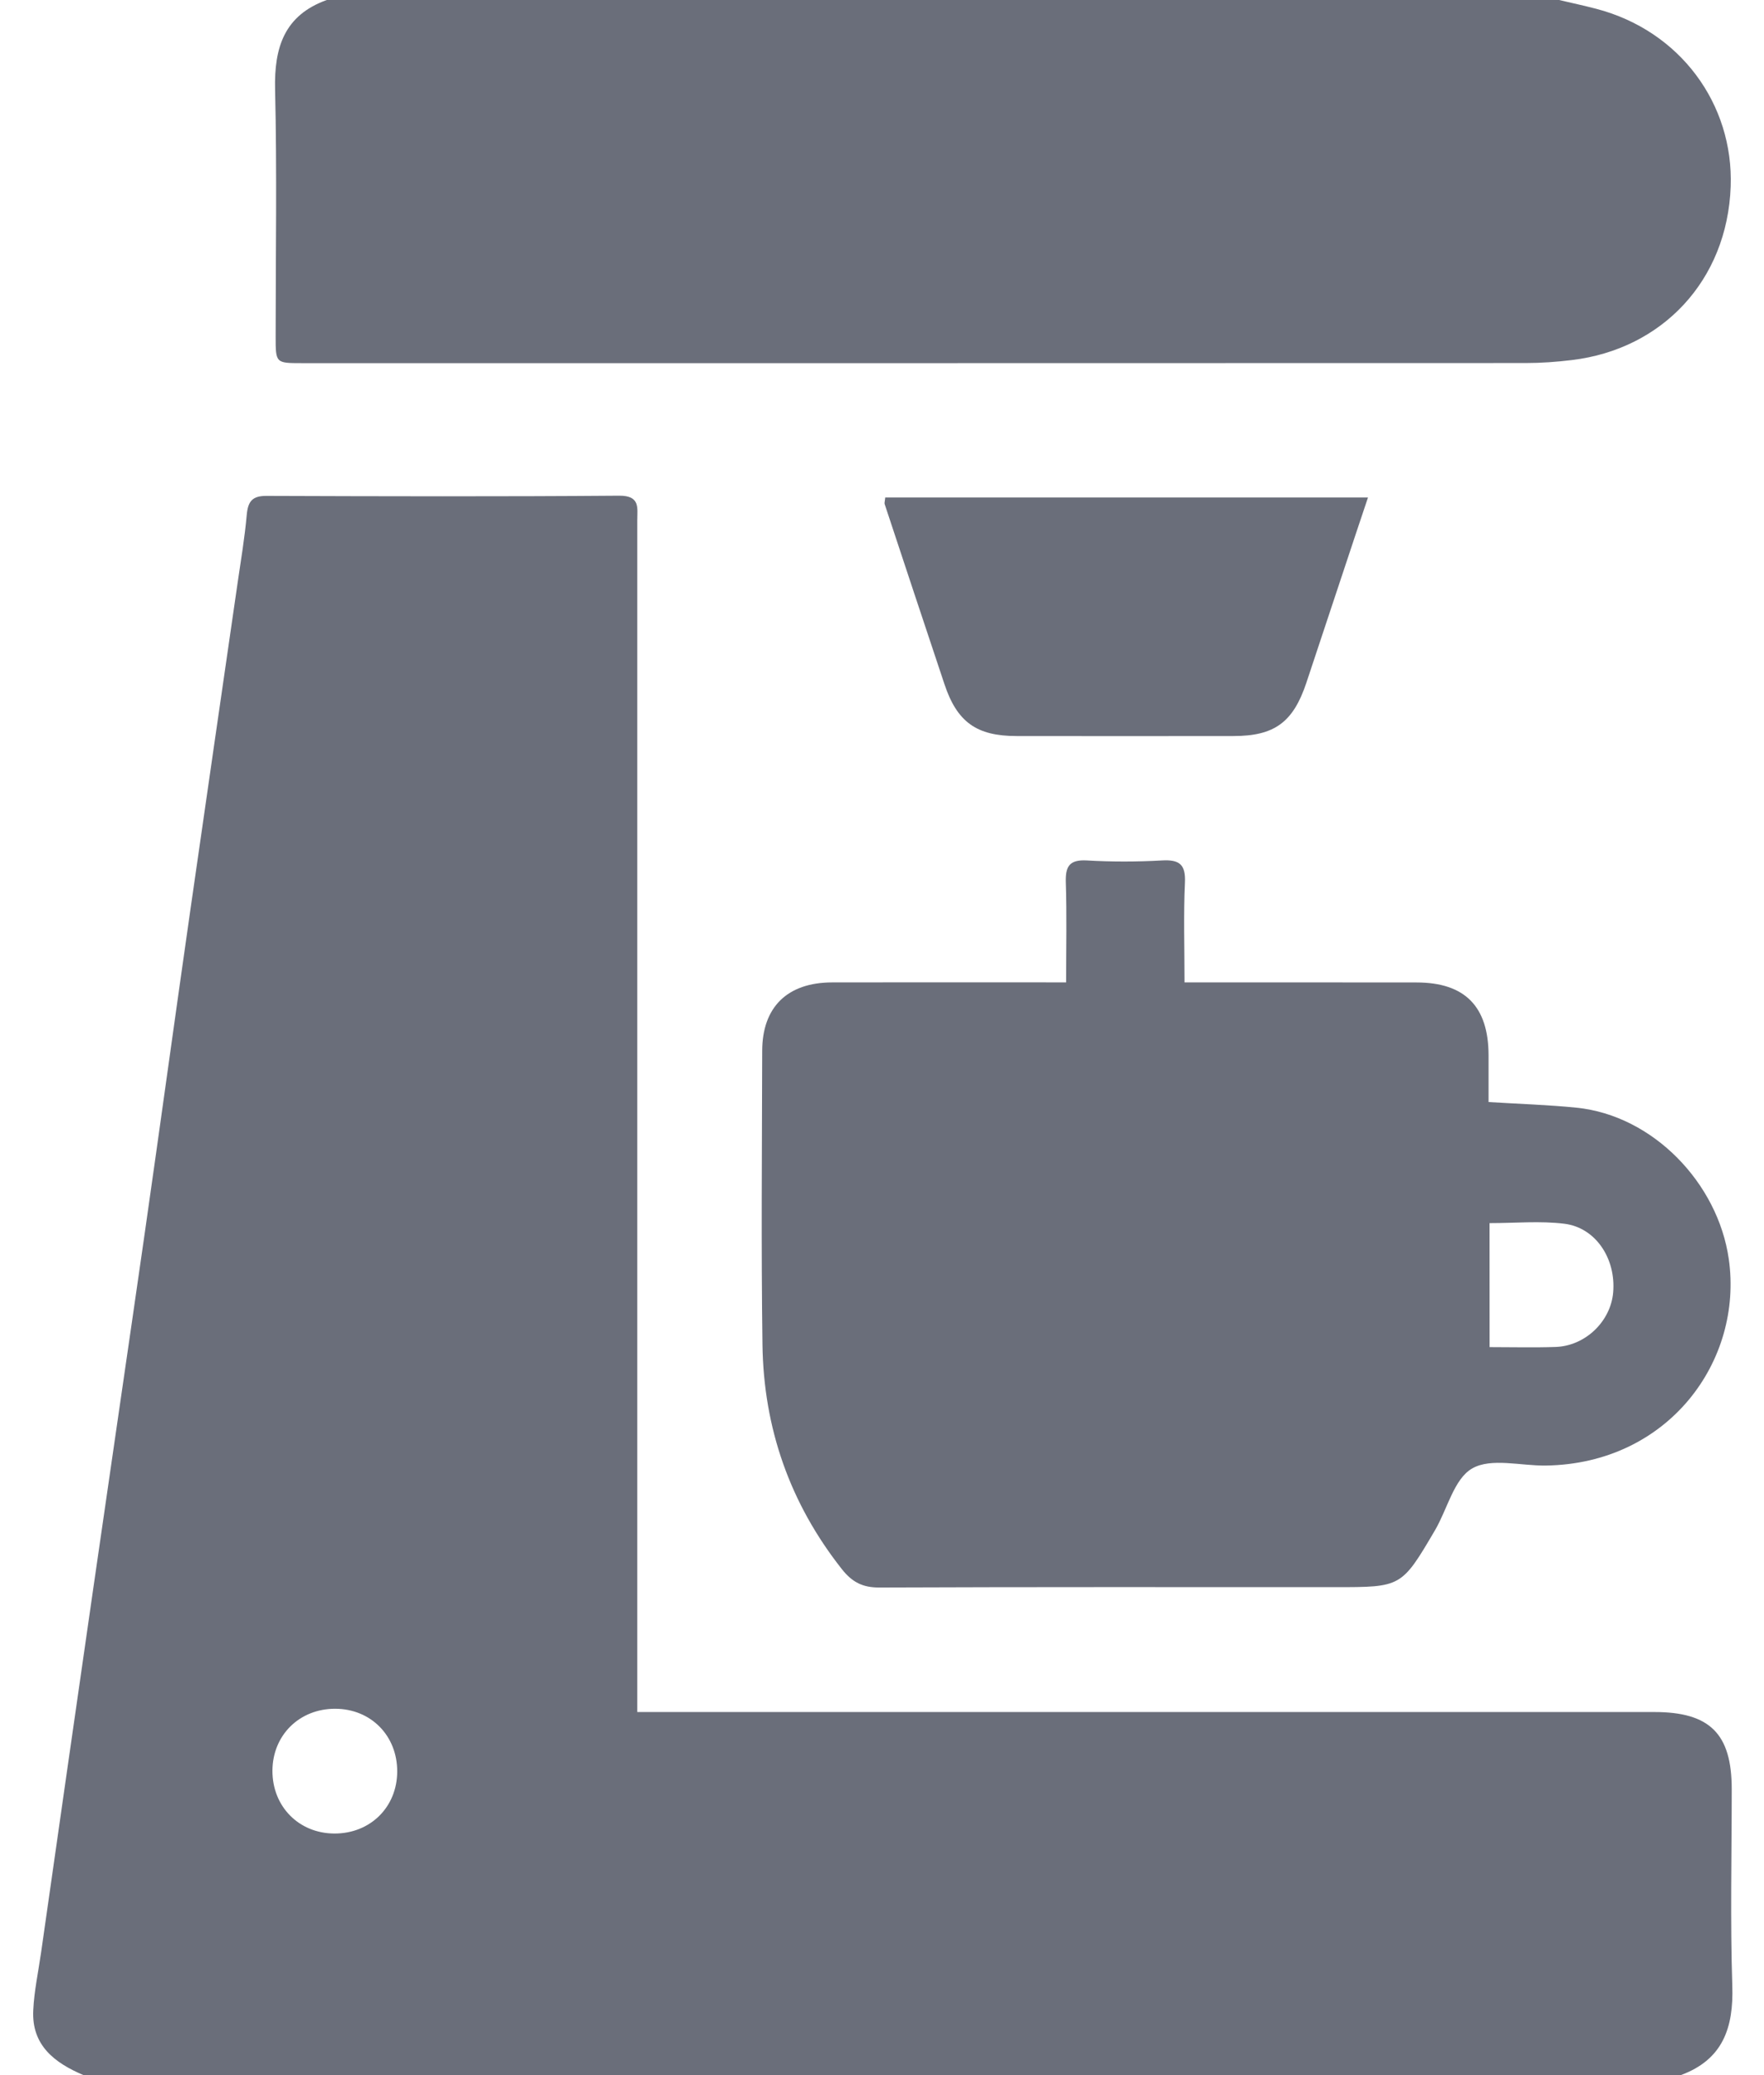
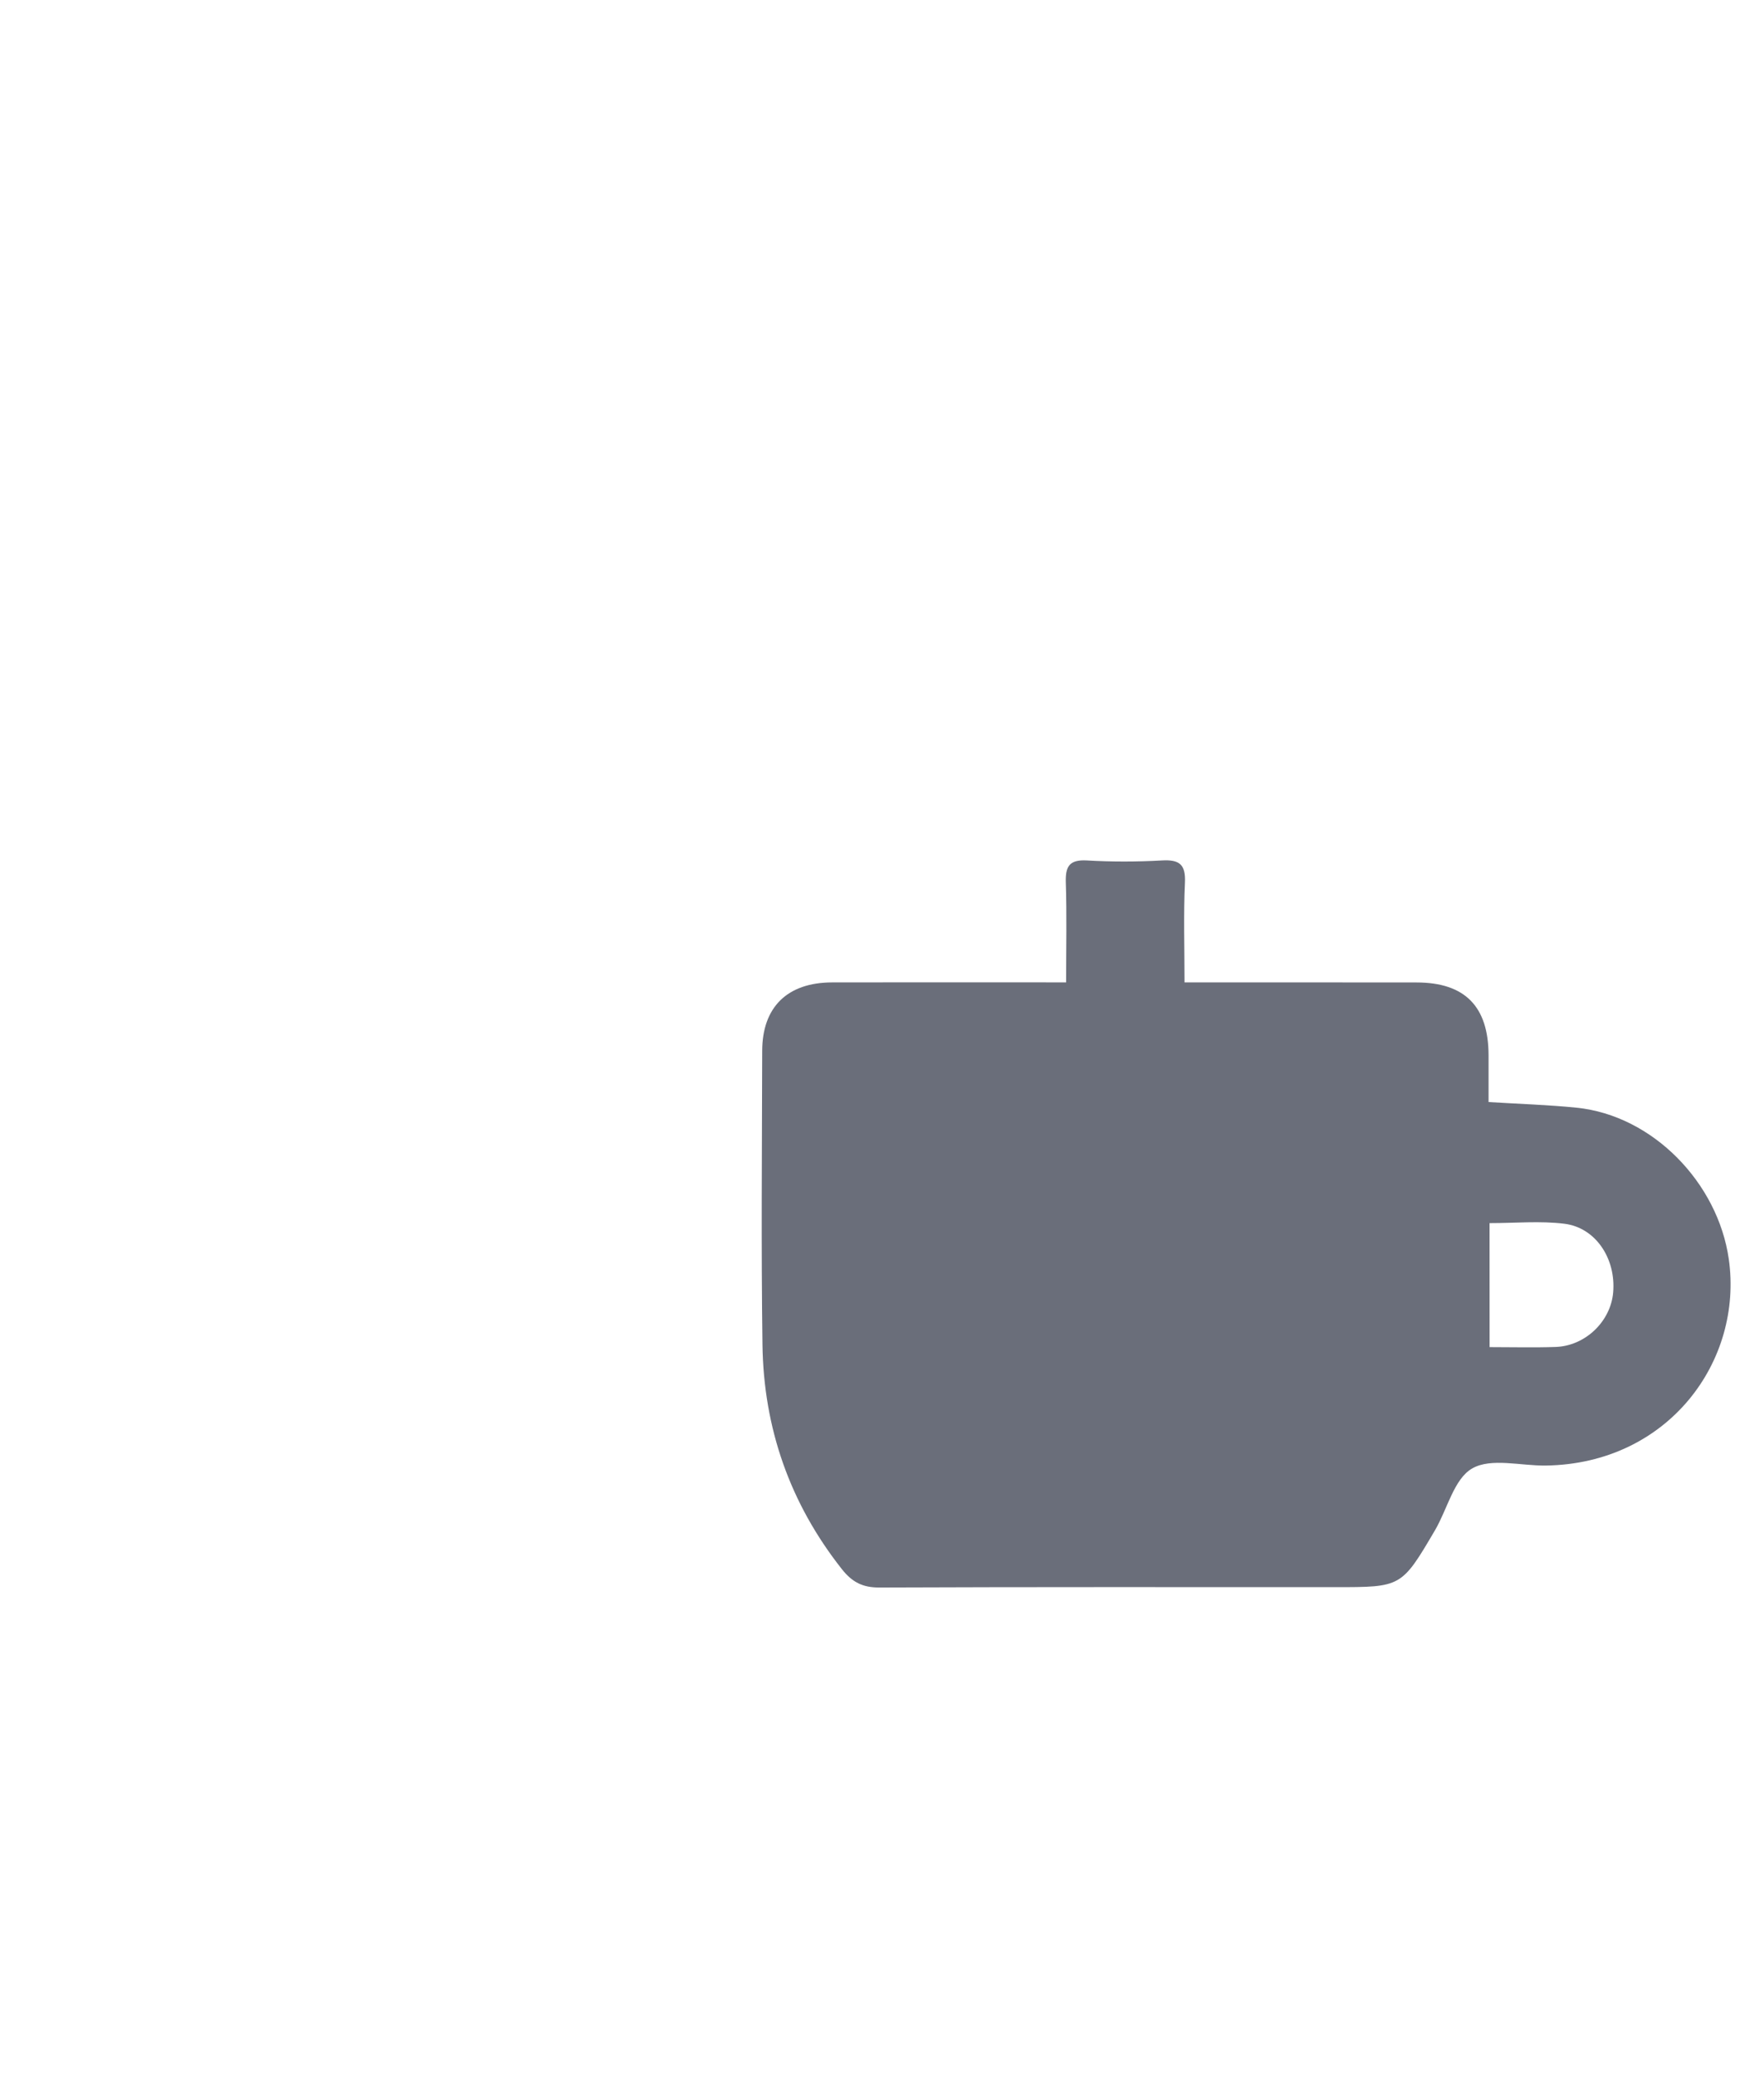
<svg xmlns="http://www.w3.org/2000/svg" width="34" height="40" viewBox="0 0 34 40" fill="none">
-   <path d="M1.609 40C1.052 39.763 0.606 39.426 0.641 38.747C0.659 38.373 0.74 38.002 0.793 37.629C1.127 35.291 1.46 32.953 1.798 30.616C2.125 28.342 2.46 26.07 2.786 23.797C3.086 21.703 3.373 19.607 3.673 17.513C3.972 15.42 4.278 13.327 4.58 11.234C4.644 10.797 4.717 10.361 4.756 9.922C4.78 9.666 4.862 9.557 5.136 9.559C7.401 9.567 9.667 9.573 11.933 9.555C12.344 9.552 12.283 9.79 12.283 10.034C12.283 17.495 12.283 24.955 12.283 32.416C12.283 32.595 12.283 32.773 12.283 33.001C12.492 33.001 12.658 33.001 12.823 33.001C19.177 33.001 25.531 33.001 31.886 33.001C32.957 33.001 33.378 33.42 33.378 34.487C33.378 35.751 33.348 37.014 33.389 38.276C33.416 39.088 33.207 39.703 32.393 40.001C22.132 40 11.871 40 1.609 40ZM7.656 34.15C7.659 33.459 7.151 32.941 6.464 32.938C5.773 32.935 5.255 33.445 5.251 34.13C5.248 34.821 5.759 35.34 6.444 35.343C7.135 35.346 7.653 34.836 7.656 34.15Z" fill="#6A6E7A" />
-   <path d="M30.05 0C30.288 0.056 30.527 0.107 30.764 0.169C32.386 0.592 33.415 2.008 33.358 3.595C33.292 5.412 32.033 6.731 30.301 6.94C30.005 6.976 29.706 6.998 29.407 6.998C21.544 7.001 13.681 7 5.818 7C5.314 7 5.313 6.999 5.313 6.488C5.313 4.9 5.34 3.311 5.302 1.724C5.283 0.913 5.48 0.295 6.298 0C14.215 0 22.133 0 30.05 0Z" fill="#6A6E7A" />
  <path d="M20.549 18.937C20.549 18.259 20.563 17.636 20.543 17.015C20.533 16.705 20.606 16.567 20.949 16.586C21.429 16.614 21.913 16.613 22.394 16.586C22.73 16.567 22.856 16.659 22.839 17.016C22.81 17.636 22.831 18.26 22.831 18.937C23.008 18.937 23.146 18.937 23.284 18.937C24.624 18.937 25.966 18.936 27.306 18.938C28.234 18.939 28.688 19.4 28.691 20.336C28.692 20.633 28.691 20.929 28.691 21.243C29.282 21.28 29.837 21.296 30.388 21.352C31.861 21.502 33.111 22.804 33.321 24.268C33.602 26.229 32.162 28.216 29.793 28.25C29.312 28.257 28.738 28.096 28.375 28.306C28.023 28.508 27.897 29.093 27.657 29.5C27.013 30.596 27.01 30.594 25.737 30.594C22.808 30.594 19.878 30.589 16.949 30.601C16.627 30.603 16.424 30.496 16.229 30.25C15.224 28.978 14.718 27.527 14.696 25.919C14.67 24.032 14.687 22.144 14.691 20.257C14.692 19.412 15.177 18.939 16.036 18.937C17.377 18.934 18.718 18.936 20.059 18.936C20.2 18.937 20.341 18.937 20.549 18.937ZM28.711 25.967C29.156 25.967 29.569 25.978 29.981 25.964C30.555 25.946 31.046 25.472 31.093 24.911C31.148 24.261 30.756 23.664 30.153 23.589C29.685 23.531 29.205 23.577 28.71 23.577C28.711 24.378 28.711 25.139 28.711 25.967Z" fill="#6A6E7A" />
-   <path d="M17.062 9.59C20.153 9.59 23.23 9.59 26.367 9.59C26.281 9.847 26.208 10.063 26.136 10.28C25.817 11.241 25.499 12.201 25.179 13.162C24.925 13.923 24.565 14.188 23.773 14.188C22.38 14.19 20.987 14.19 19.593 14.188C18.822 14.188 18.447 13.918 18.204 13.189C17.817 12.032 17.434 10.873 17.051 9.716C17.044 9.694 17.055 9.666 17.062 9.59Z" fill="#6A6E7A" />
</svg>